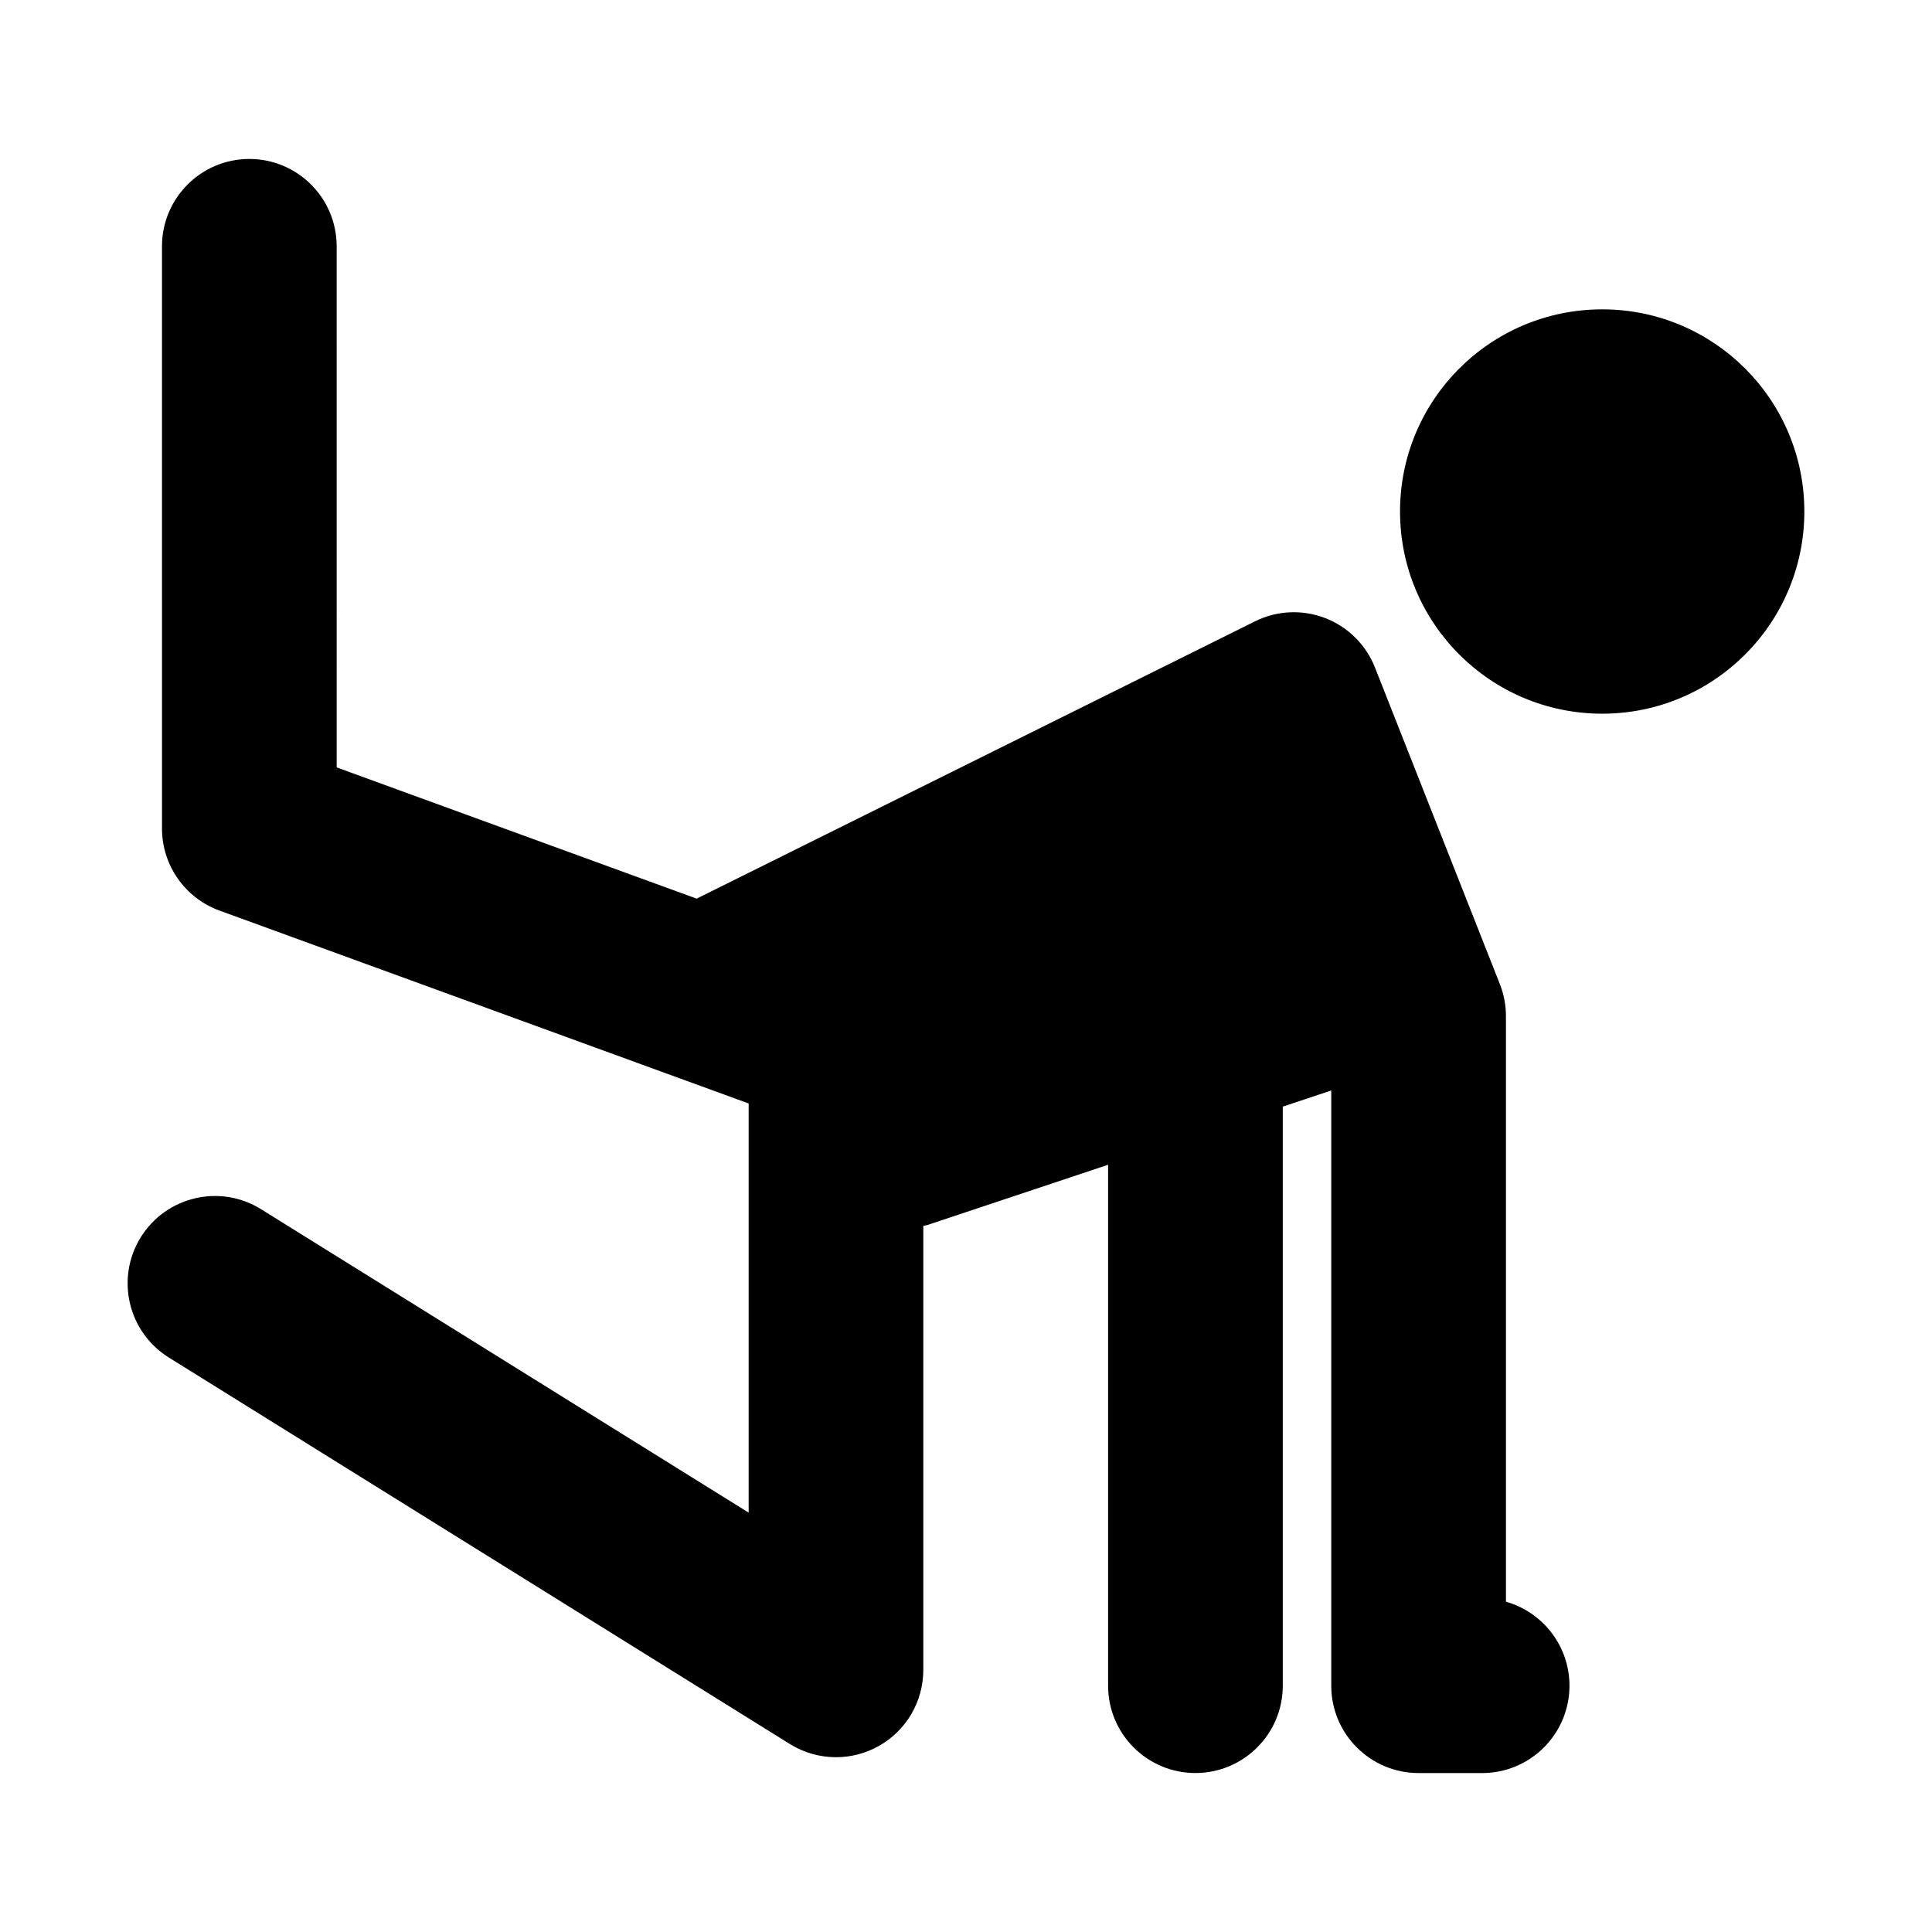
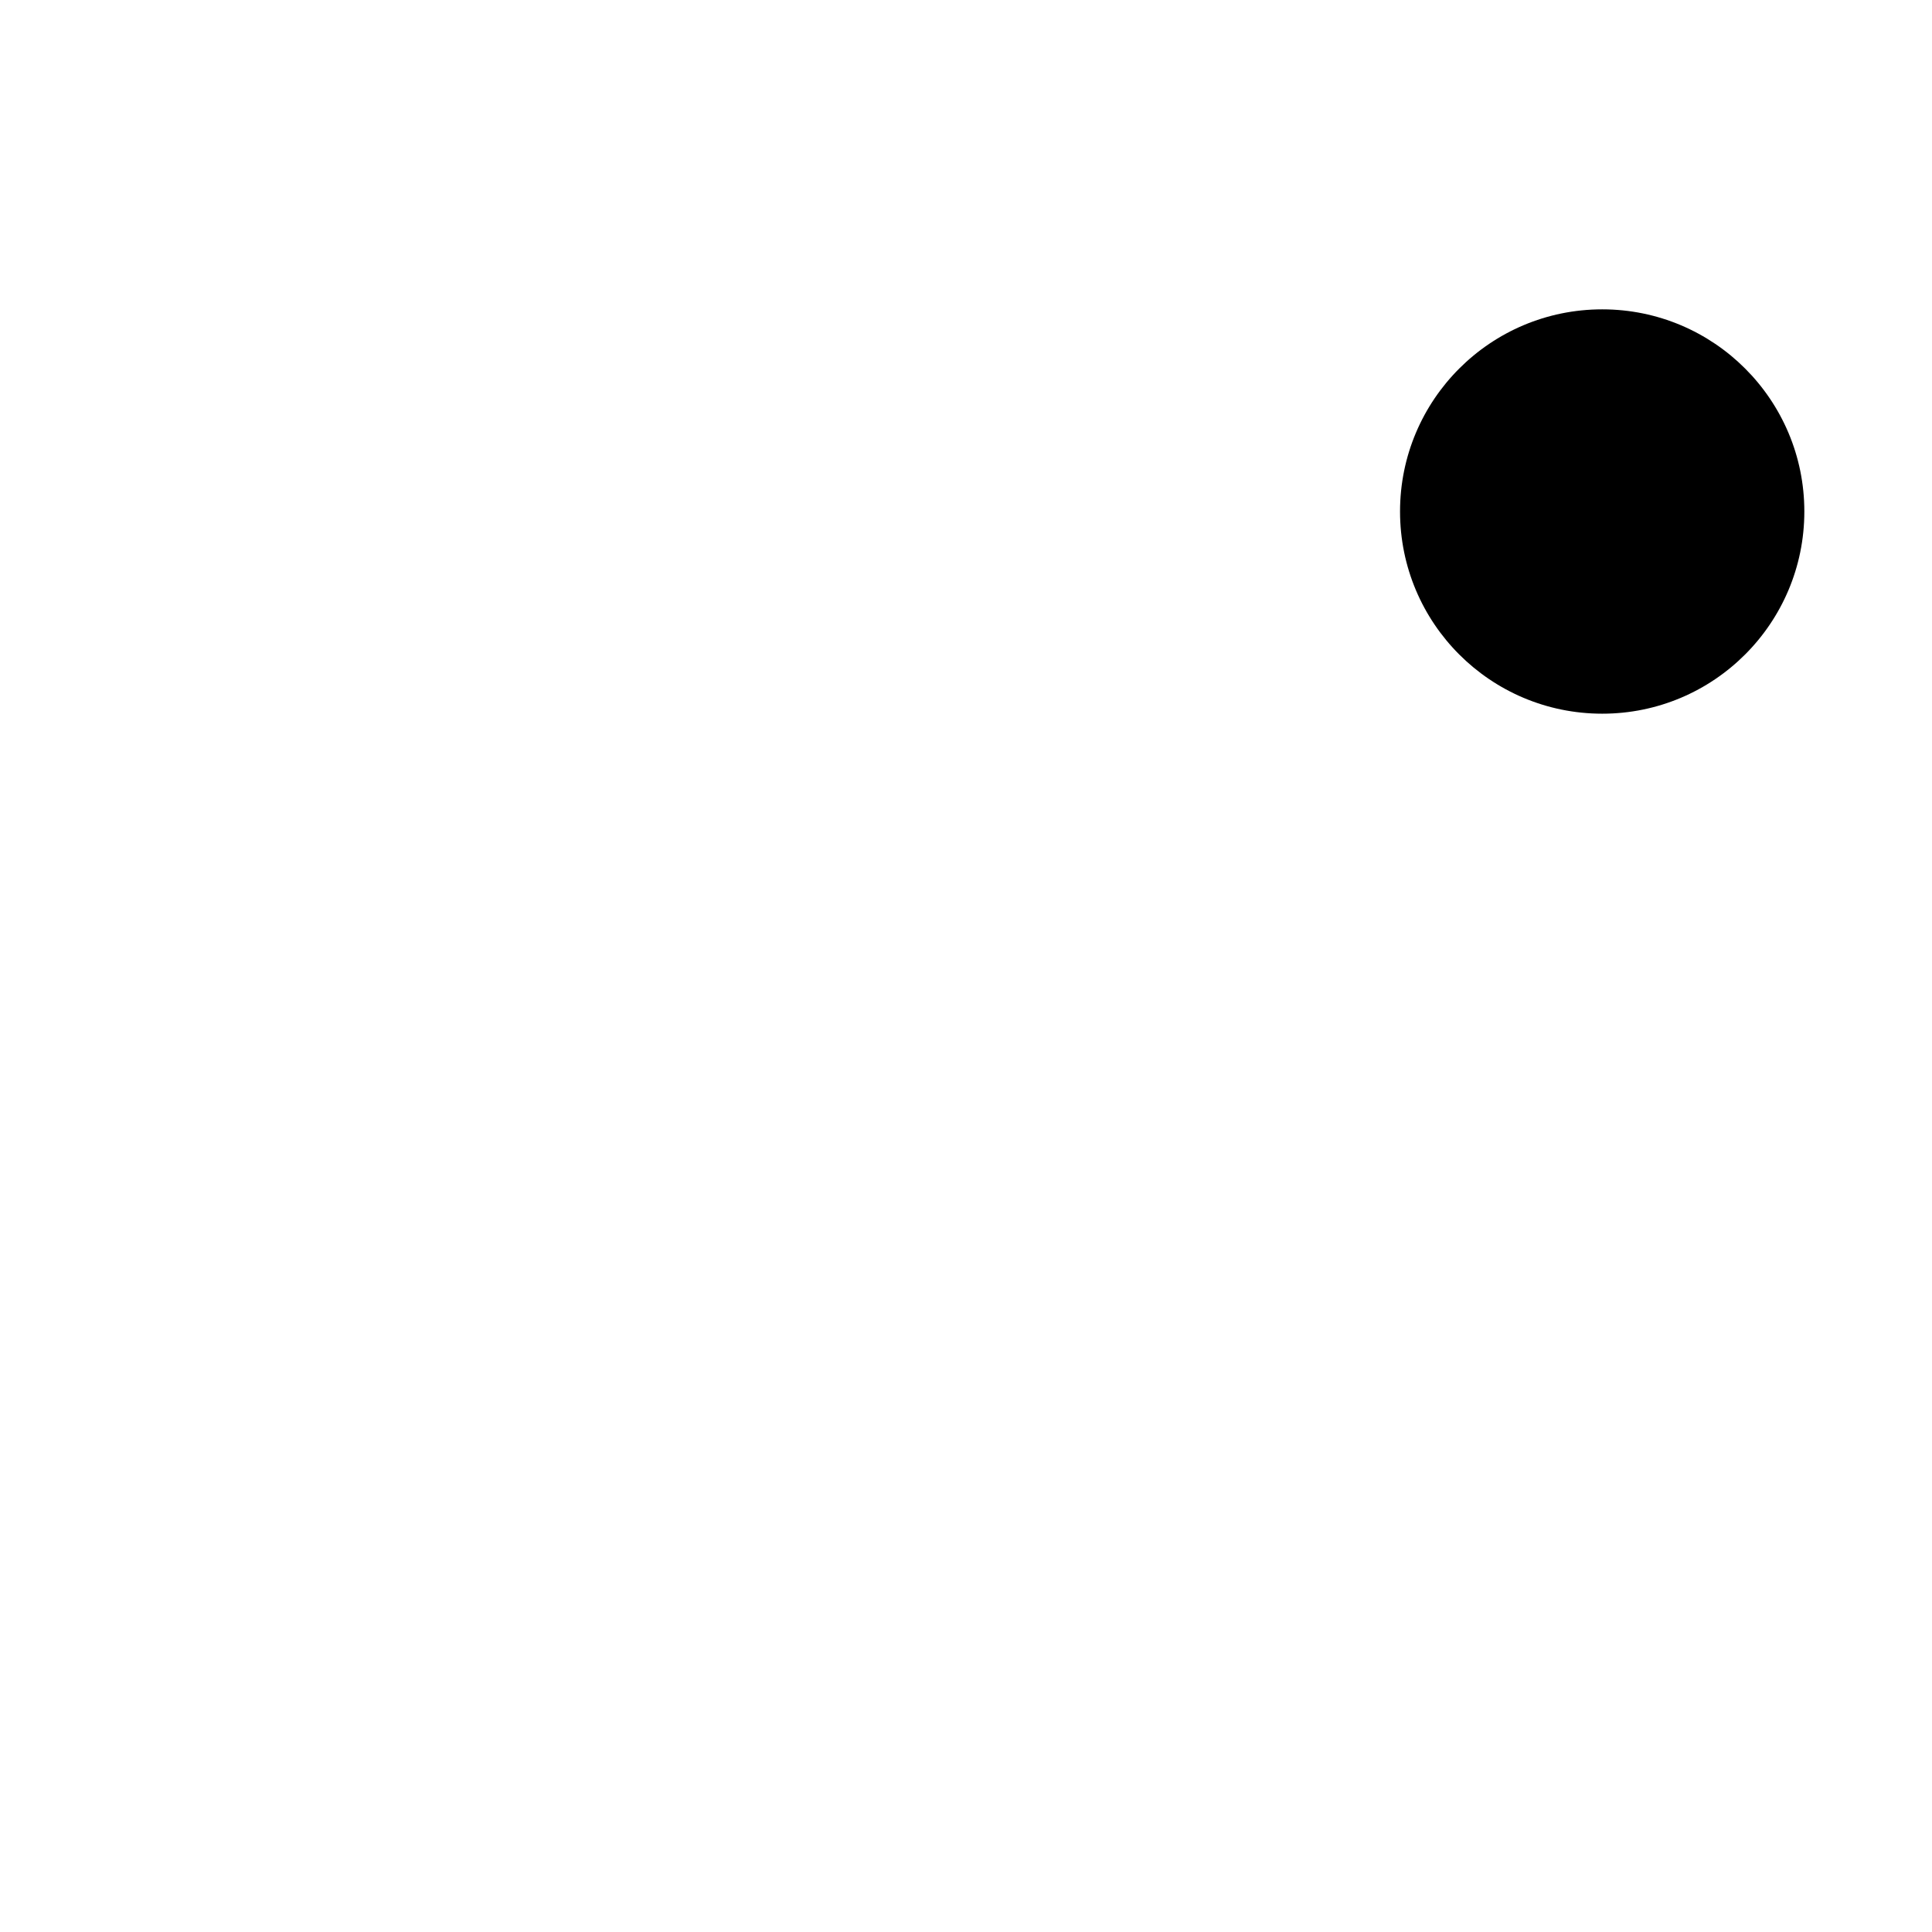
<svg xmlns="http://www.w3.org/2000/svg" fill="#000000" width="800px" height="800px" version="1.1" viewBox="144 144 512 512">
  <g>
    <path d="m568.61 225.98c-29.629 0-53.586 23.992-53.586 53.57 0 29.59 23.957 53.586 53.586 53.586 29.582 0 53.559-23.996 53.559-53.586 0-29.582-23.977-53.57-53.559-53.57z" />
-     <path d="m543.09 568.46v-155.18c0-2.898-0.539-5.773-1.613-8.488l-33.094-83.895c-2.383-6.027-7.164-10.781-13.23-13.113-6.039-2.312-12.785-2.016-18.582 0.887l-147.95 73.477-95.395-34.777-0.004-138.1c0-12.785-10.367-23.145-23.156-23.145-12.766 0-23.137 10.359-23.137 23.145l0.004 154.3c0 9.723 6.086 18.41 15.227 21.738l140.24 51.121v108.43l-129.2-80.398c-10.848-6.777-25.129-3.438-31.887 7.41-6.742 10.867-3.414 25.129 7.43 31.887l164.59 102.43c3.742 2.324 7.984 3.492 12.227 3.492 3.863 0 7.738-0.977 11.23-2.918 7.352-4.07 11.898-11.824 11.898-20.238v-117.66c0.328-0.102 0.676-0.102 0.996-0.195l47.973-15.992v138.05c0 12.785 10.367 23.145 23.137 23.145 12.785 0 23.156-10.359 23.156-23.145v-153.46l12.848-4.281v157.75c0 12.785 10.367 23.145 23.156 23.145h16.816c12.785 0 23.156-10.359 23.156-23.145 0-10.59-7.125-19.523-16.84-22.266z" />
  </g>
</svg>